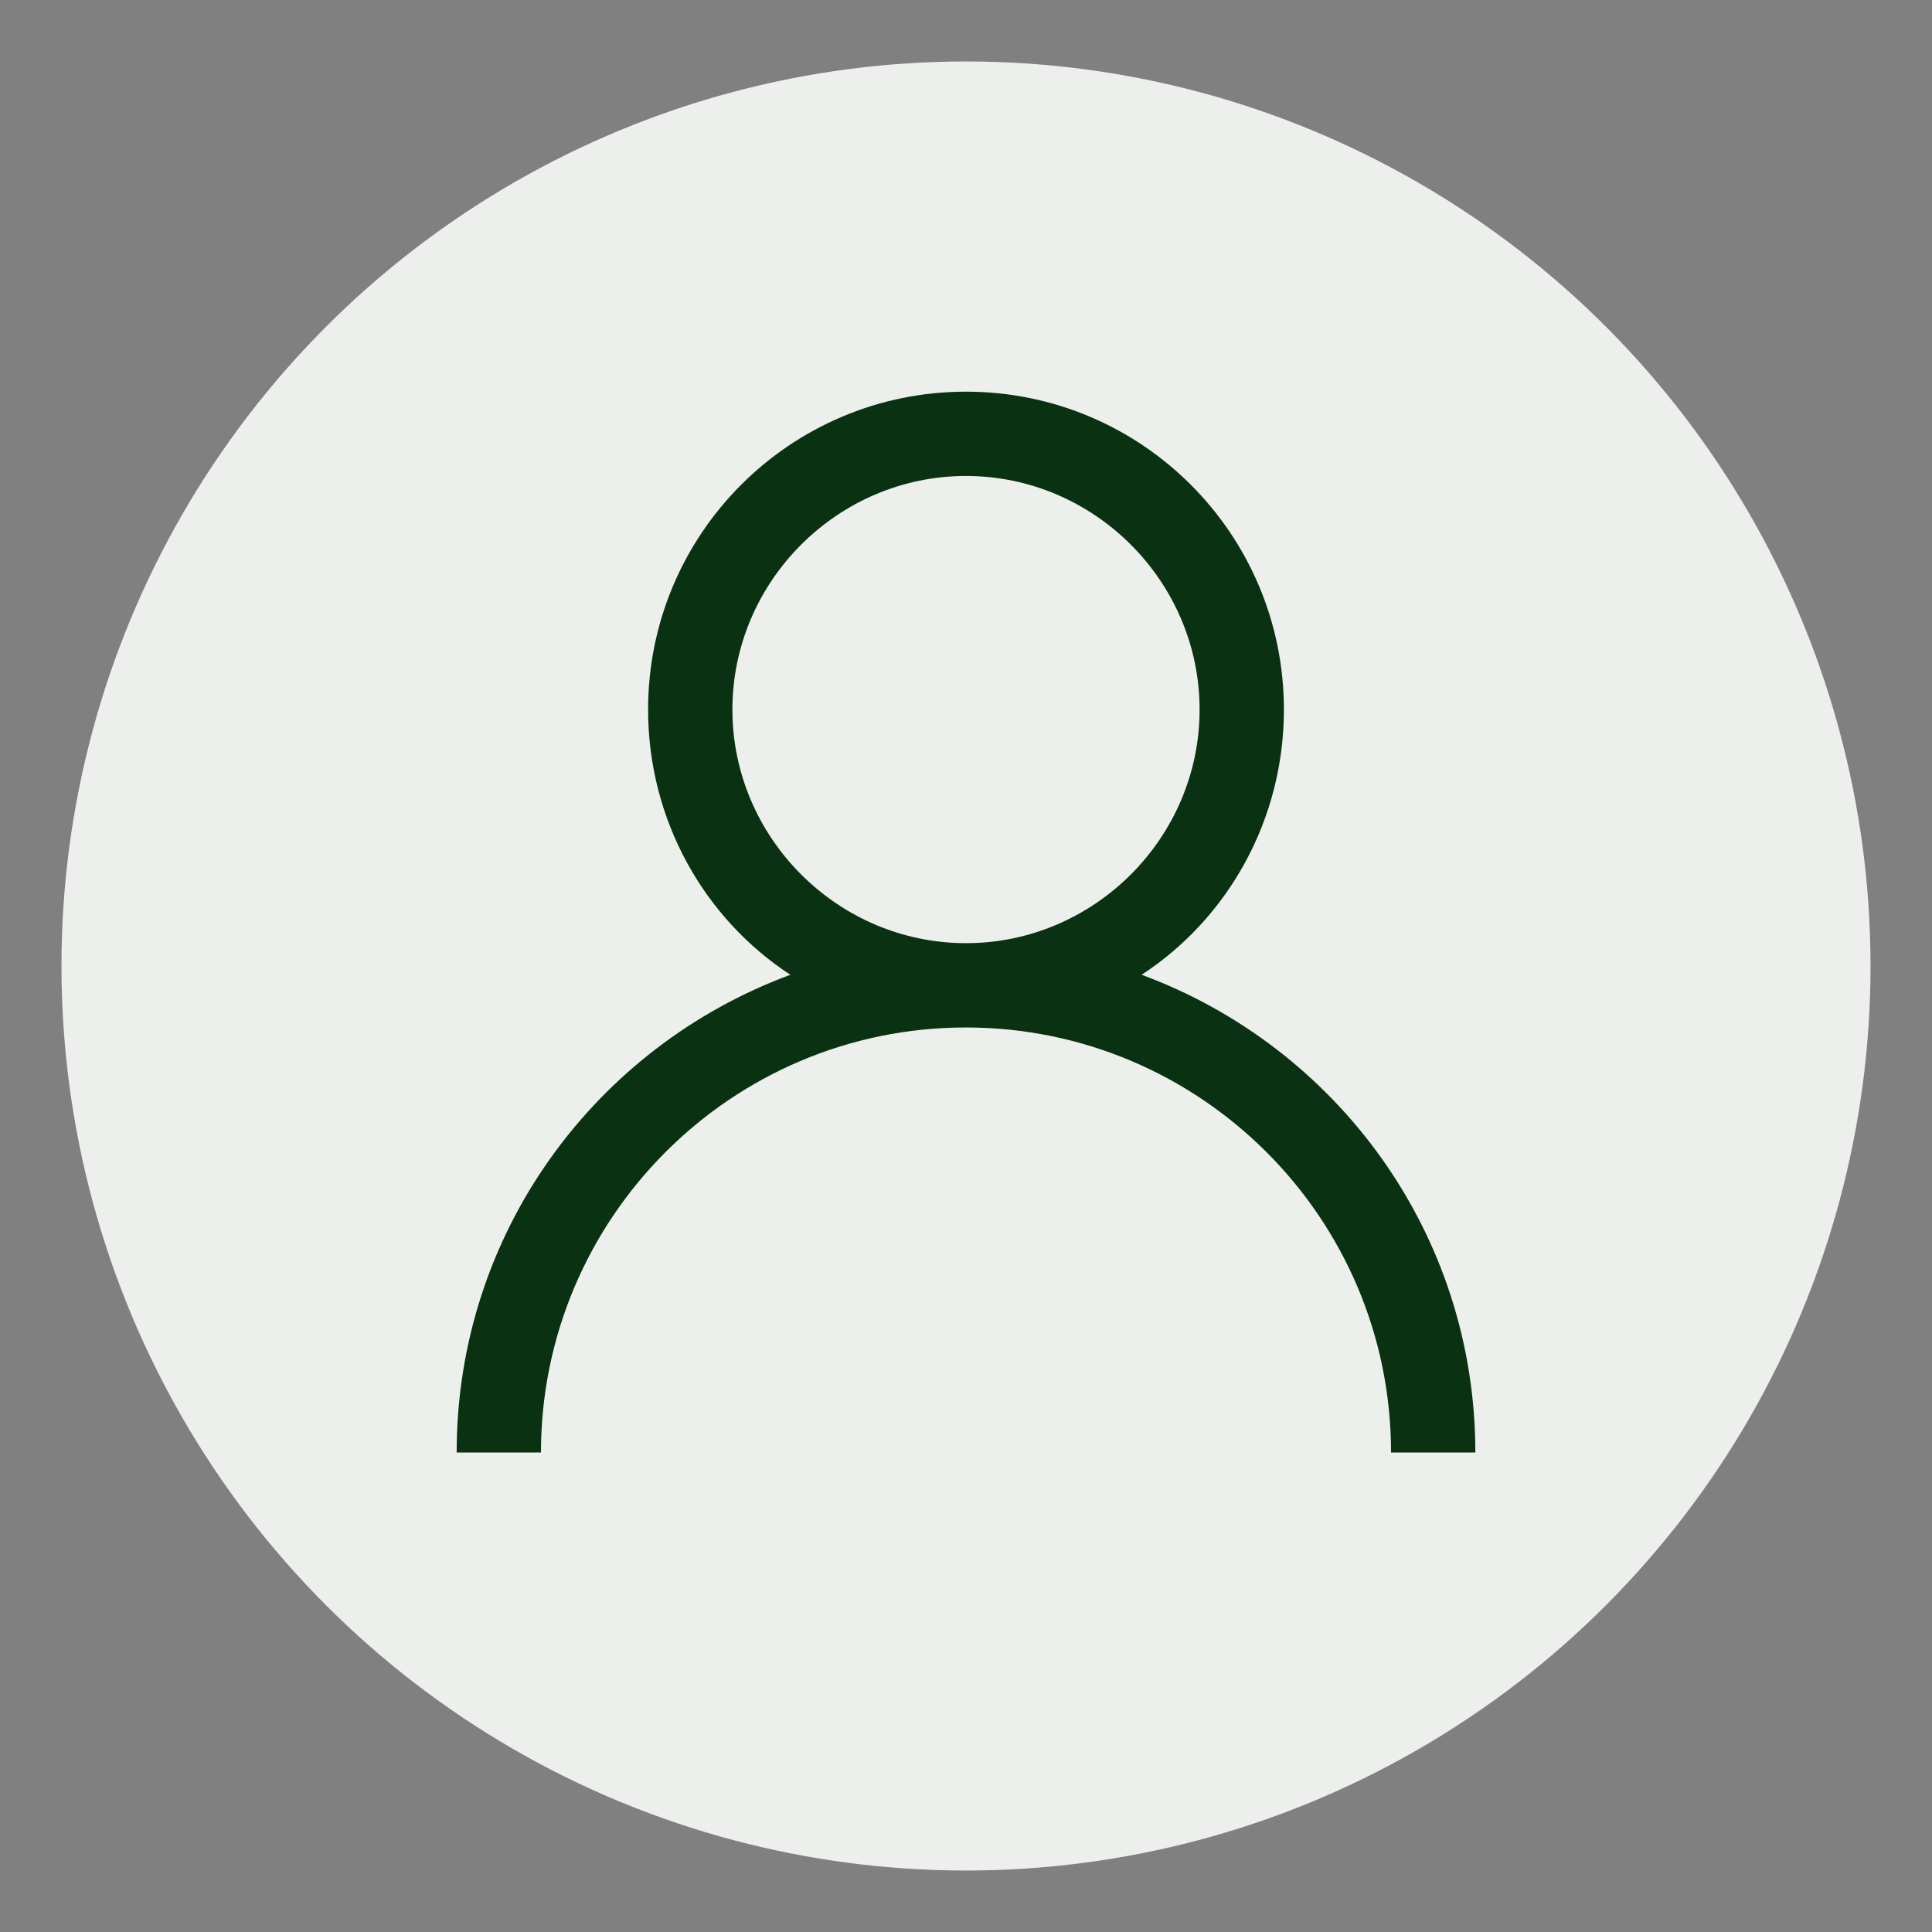
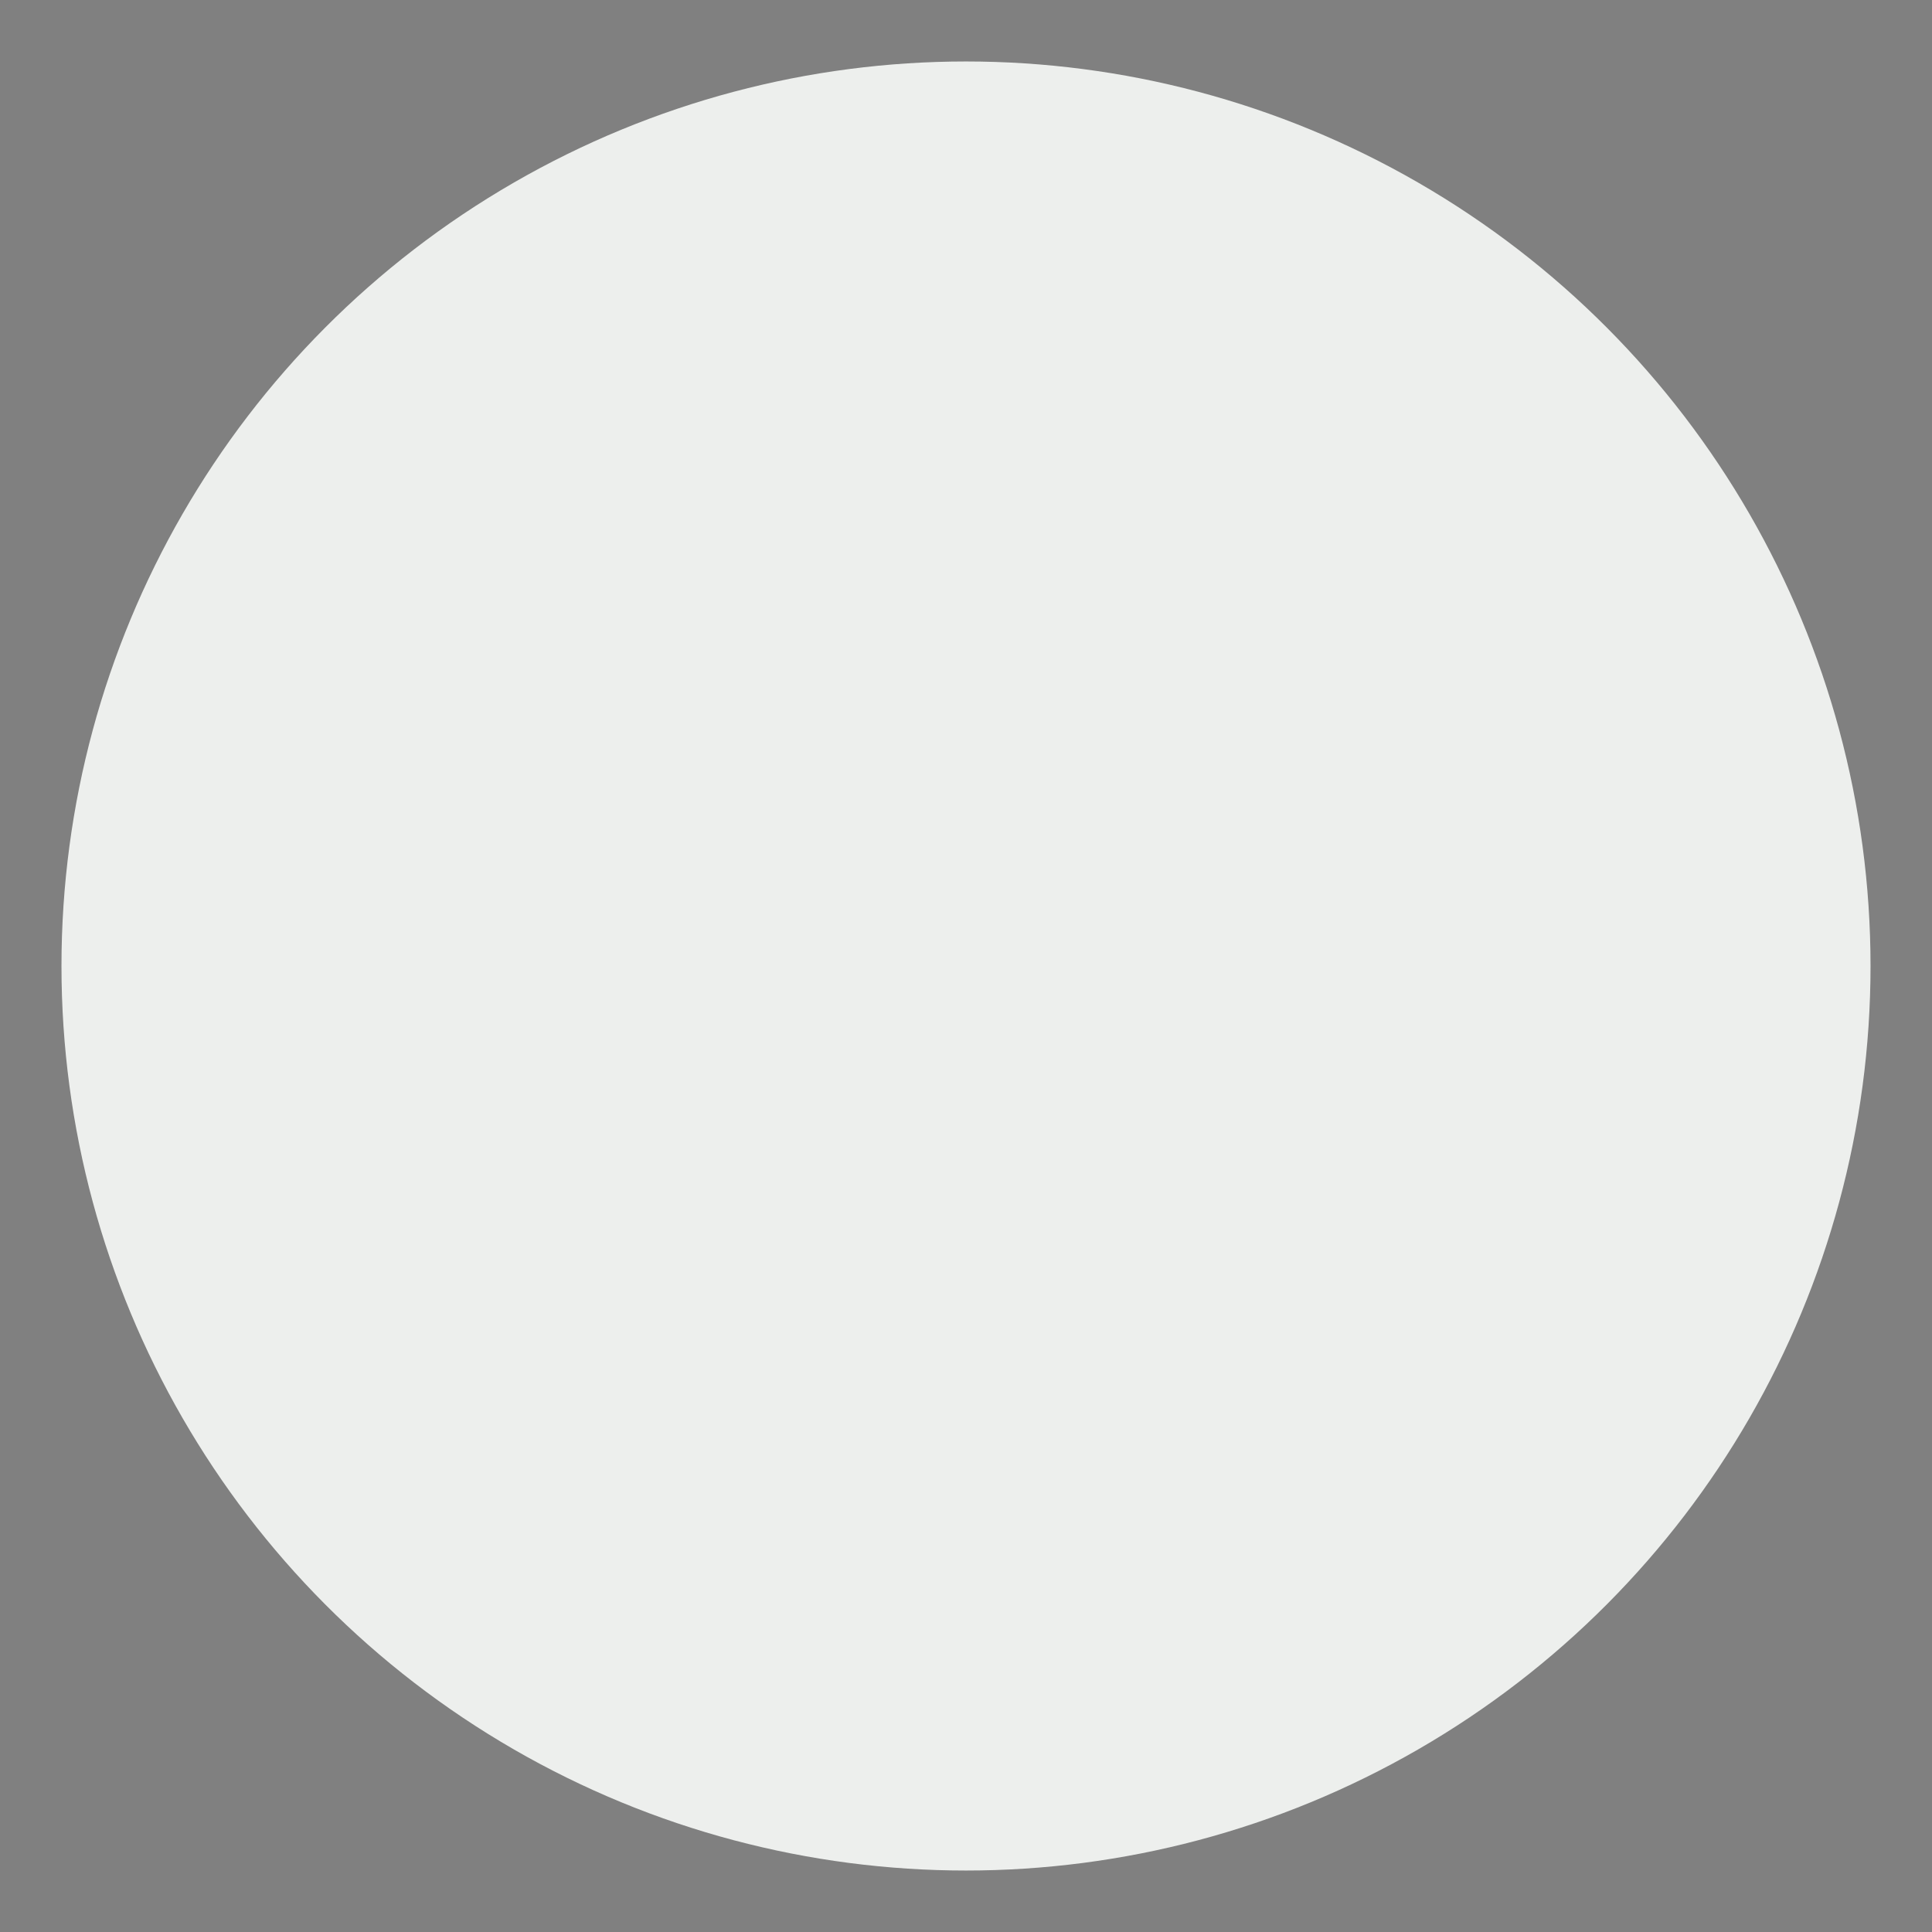
<svg xmlns="http://www.w3.org/2000/svg" version="1.1" id="Capa_1" x="0px" y="0px" viewBox="0 0 110 110" style="enable-background:new 0 0 110 110;" xml:space="preserve">
  <rect x="0" y="0" width="110" height="110" fill="#808080" stroke="none" />
  <style type="text/css">
	.st0{fill:#edefed;}
	.st1{fill:#0A3111;}
</style>
  <g>
    <circle class="st0" cx="55" cy="55" r="51.5" />
-     <path class="st1" d="M65,55.5c4.9-3.2,8.1-8.8,8.1-15.1c0-10-8.1-18.1-18.1-18.1s-18.1,8.1-18.1,18.1c0,6.3,3.2,11.9,8.1,15.1   c-11.1,4.1-19,14.7-19,27.2h4.8c0-13.3,10.8-24.2,24.2-24.2c13.3,0,24.2,10.8,24.2,24.2H84C84,70.2,76.1,59.6,65,55.5z M55,53.7   c-7.3,0-13.3-6-13.3-13.3s6-13.3,13.3-13.3s13.3,6,13.3,13.3S62.3,53.7,55,53.7z" />
  </g>
</svg>